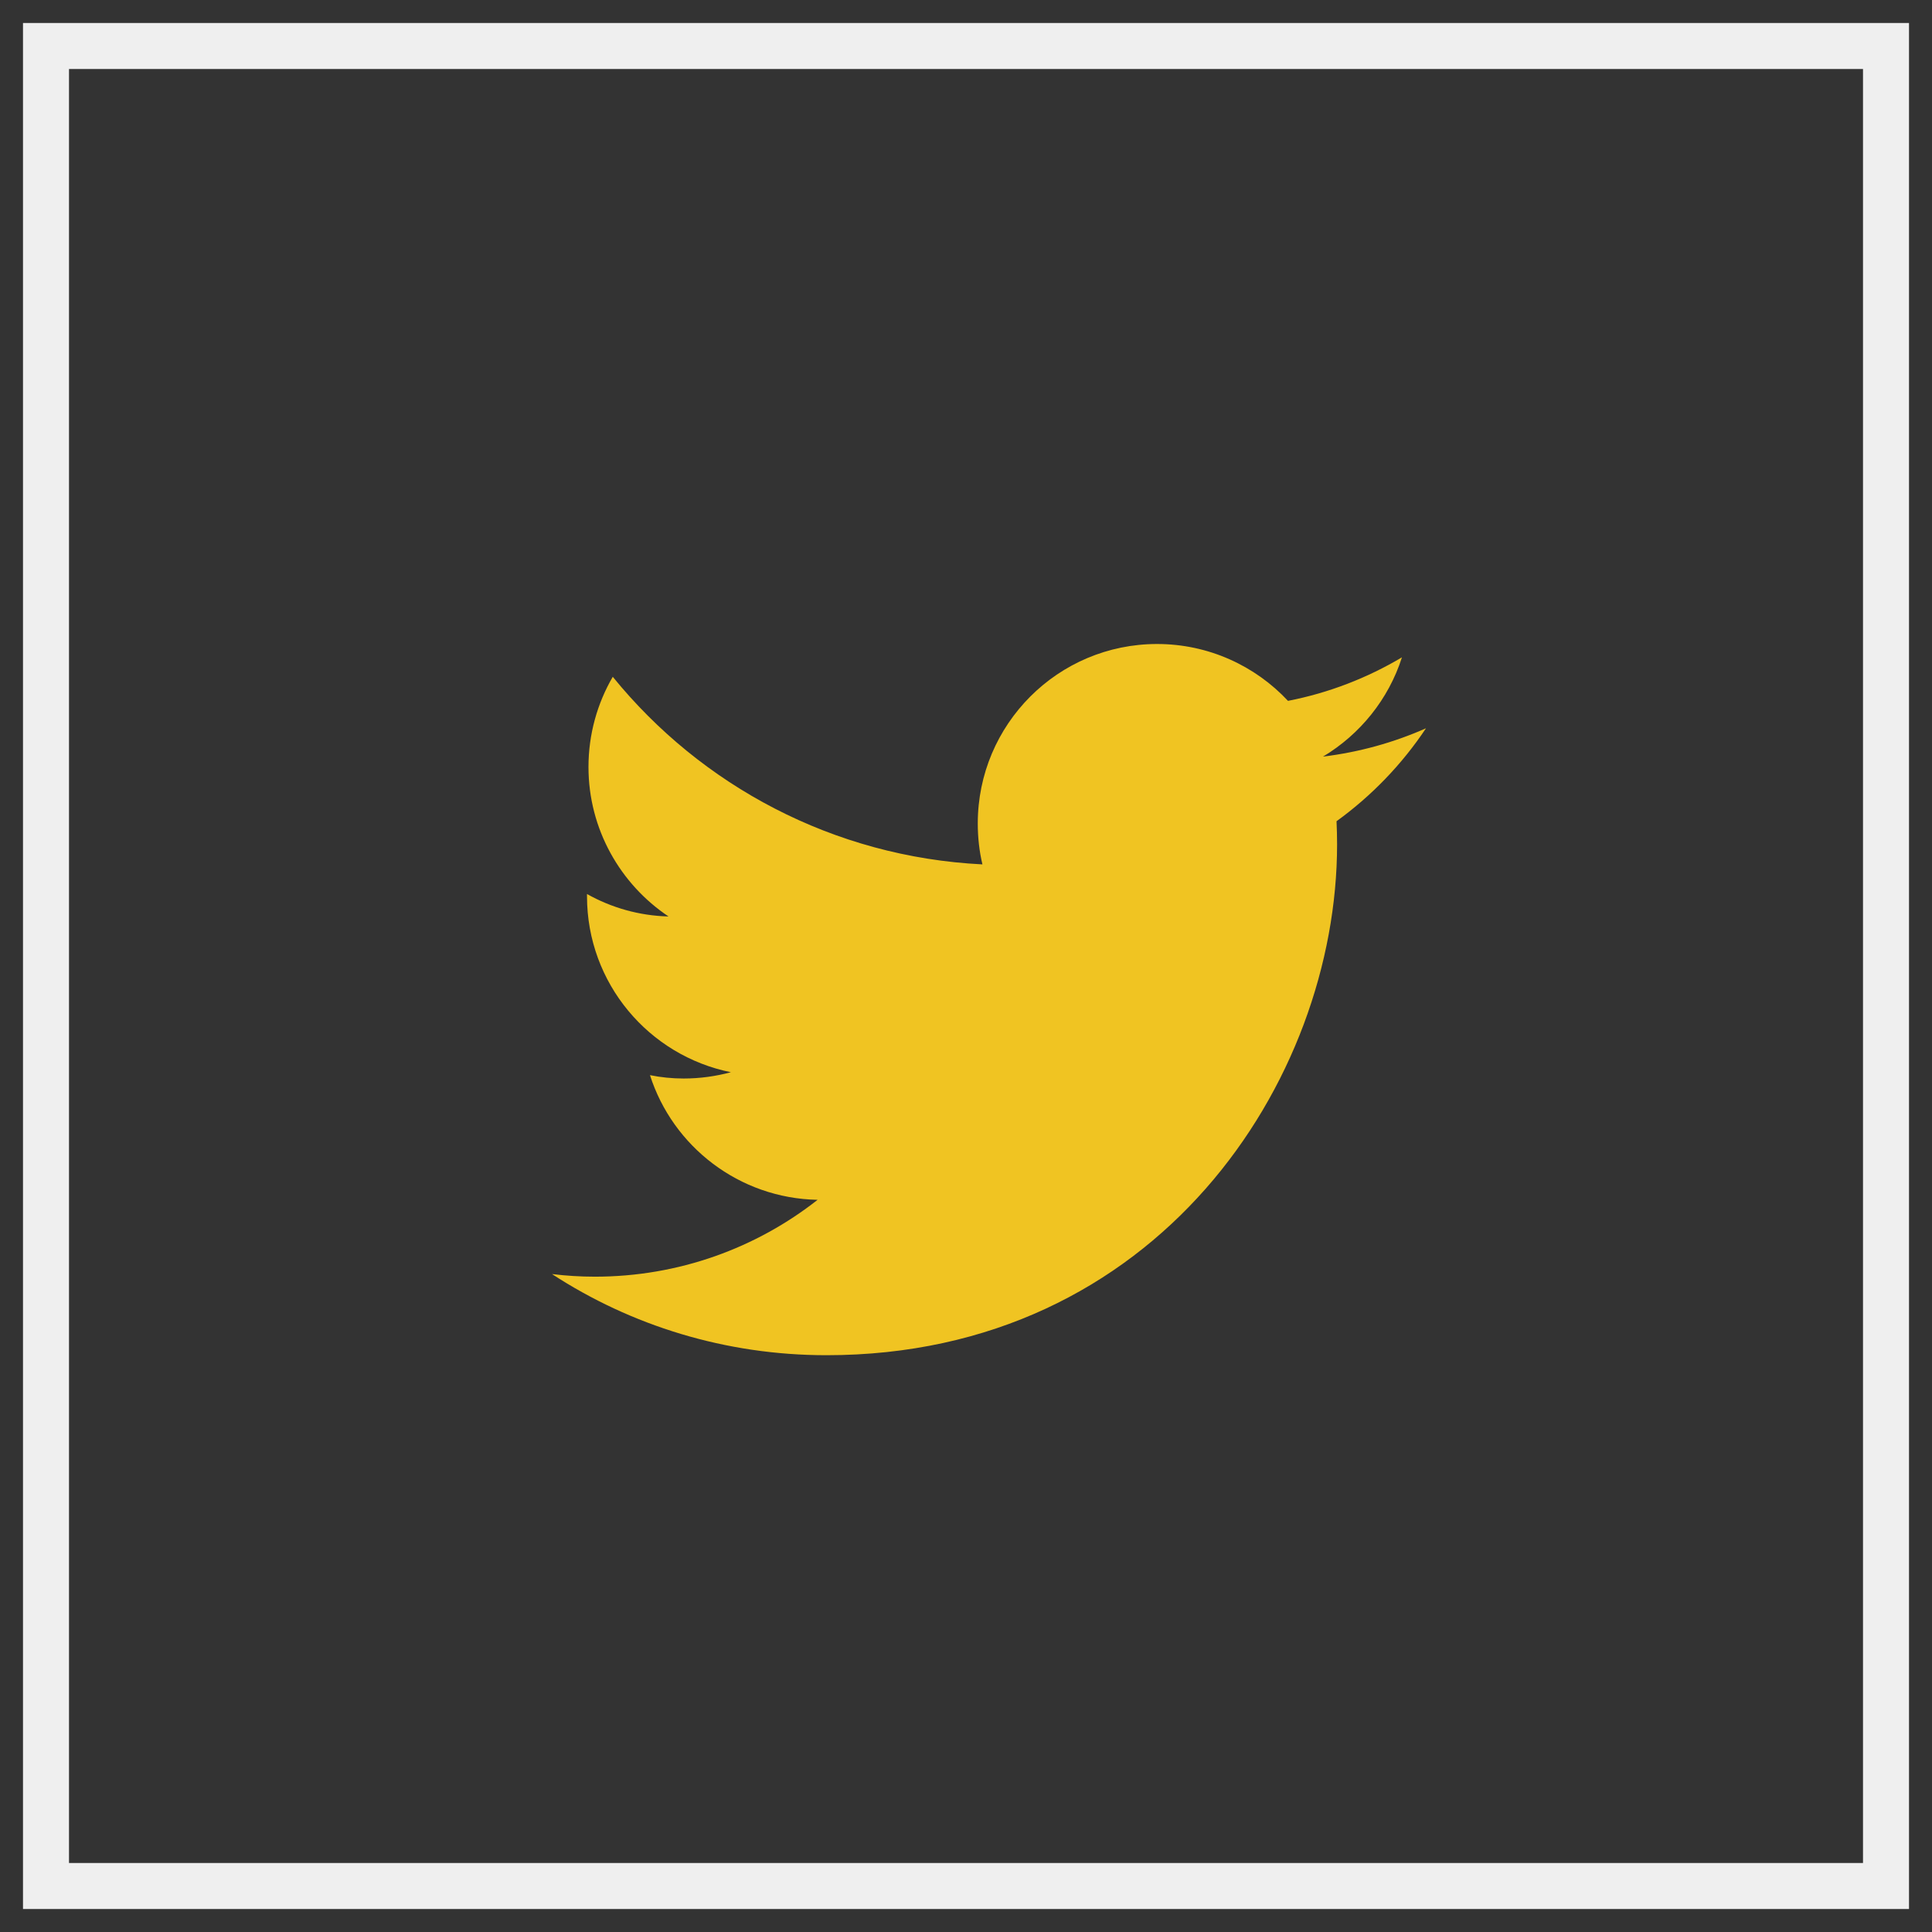
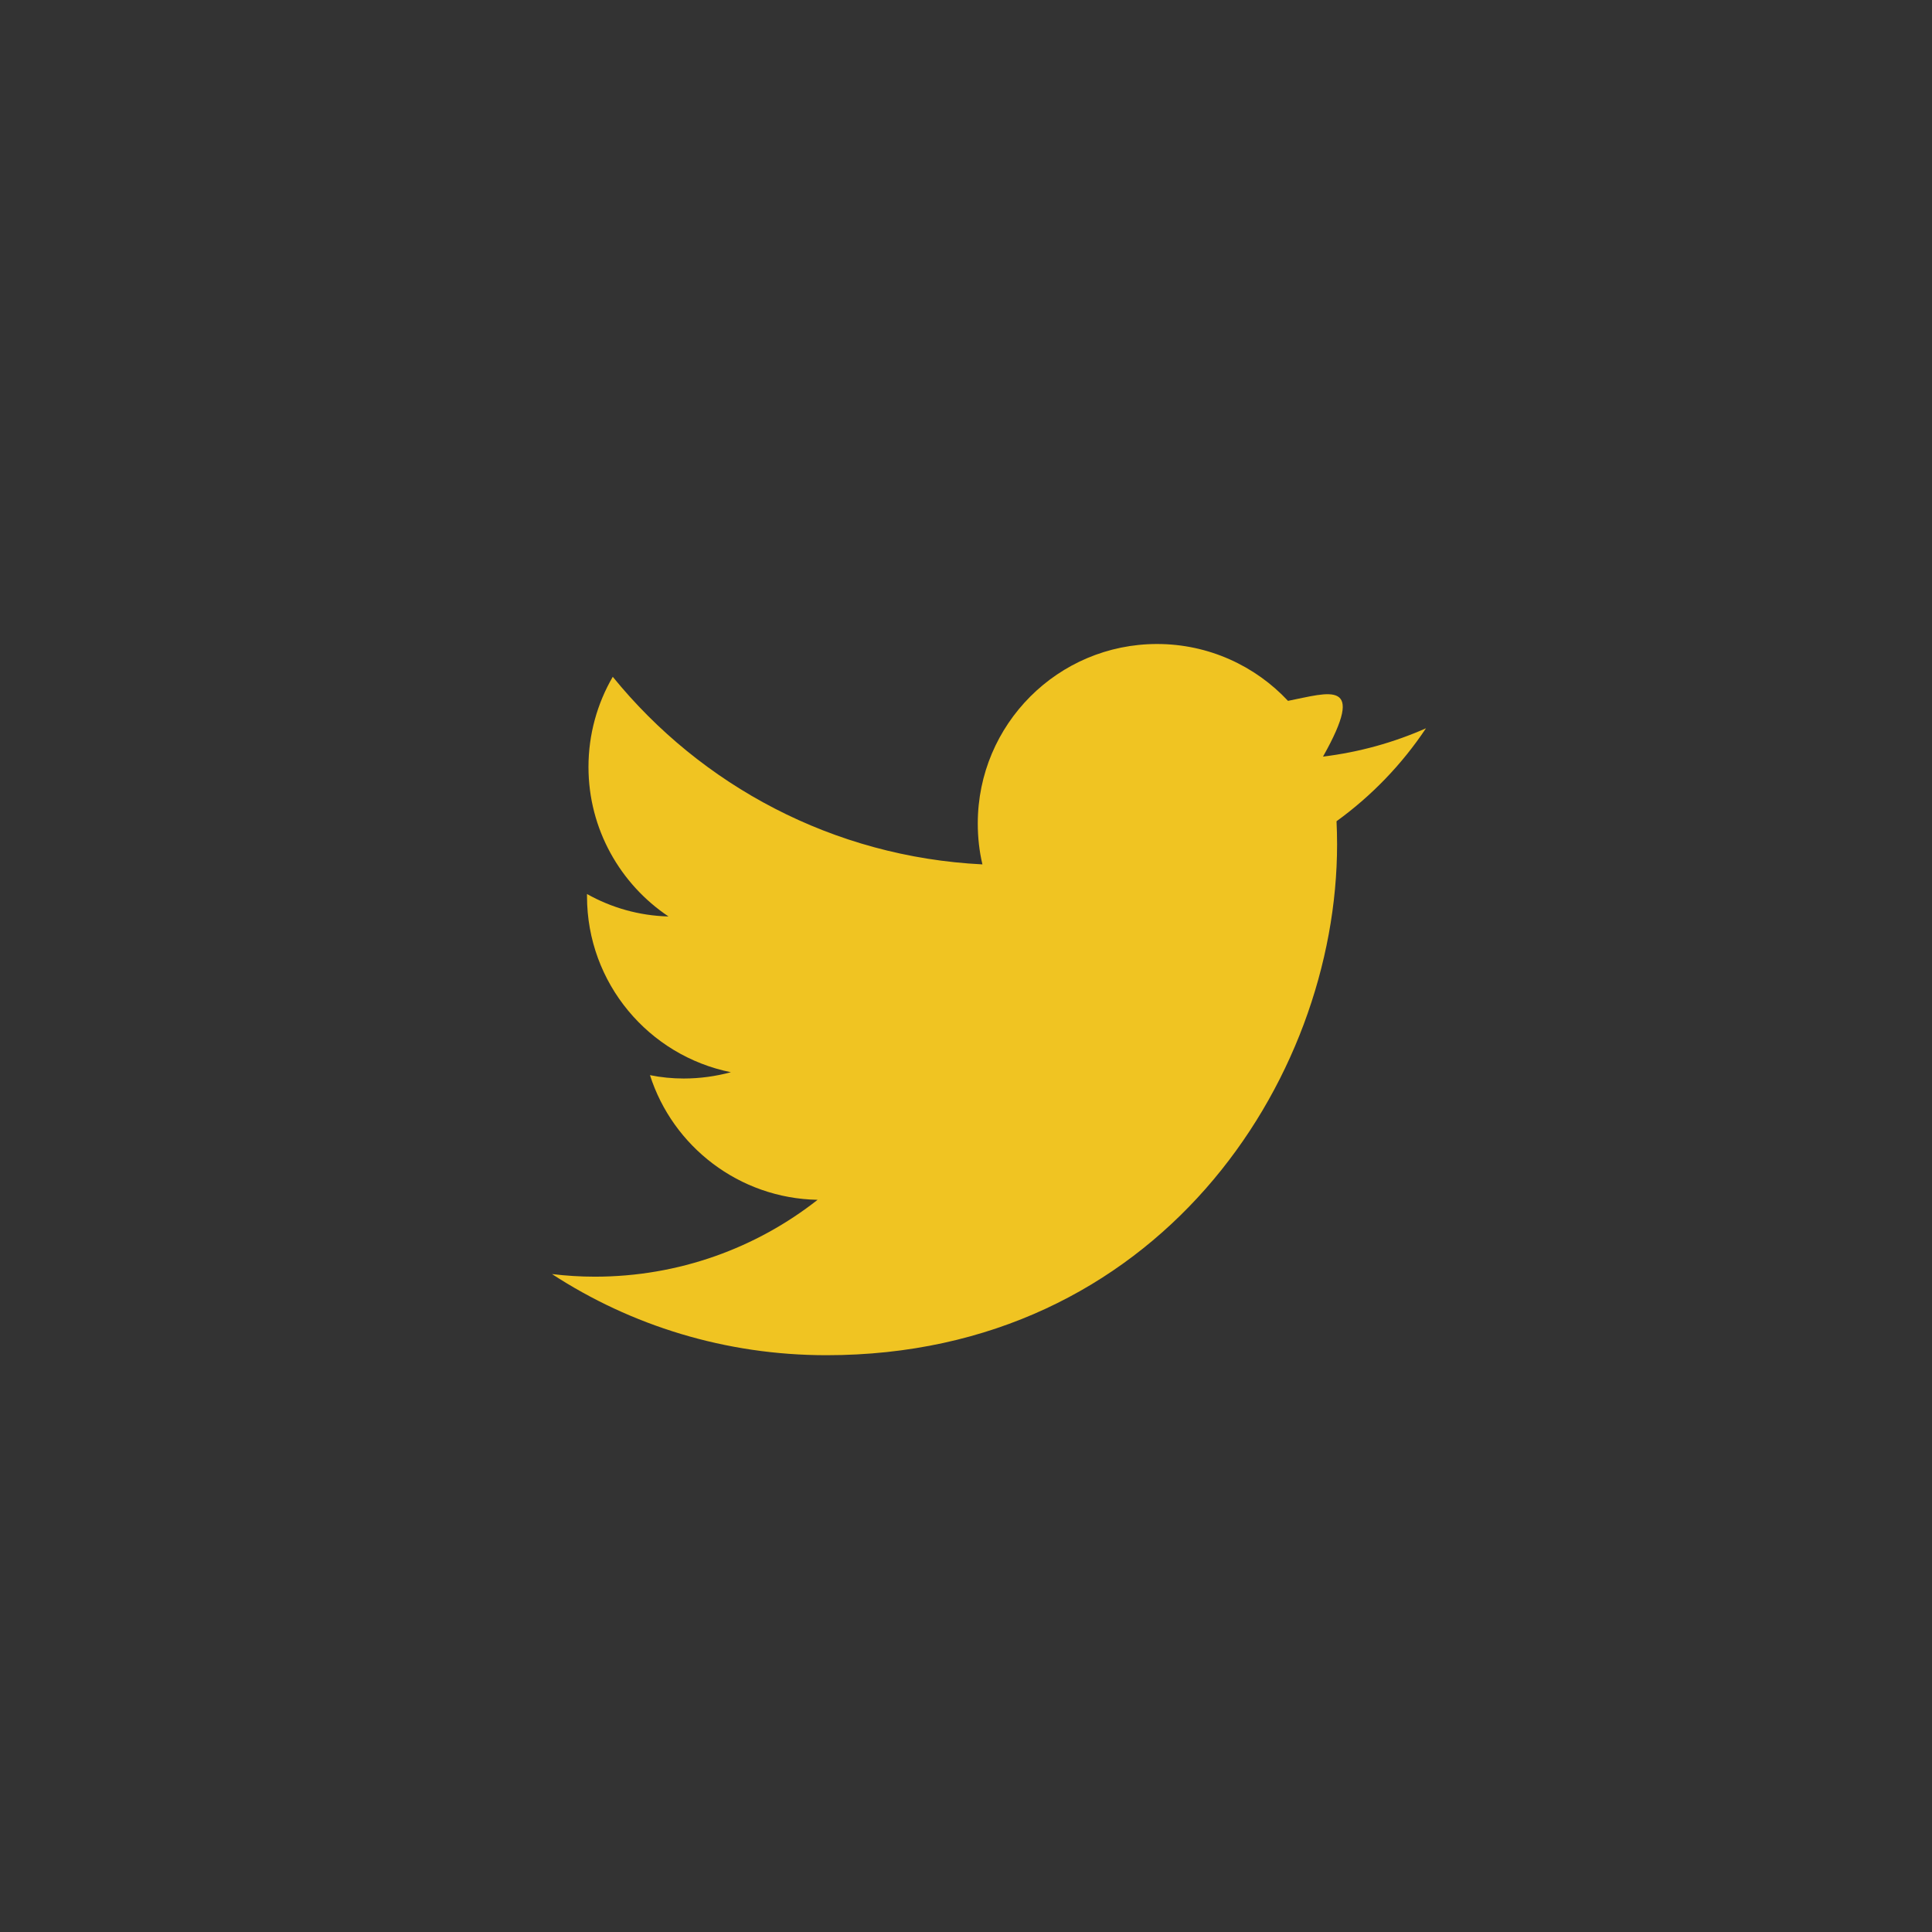
<svg xmlns="http://www.w3.org/2000/svg" width="42px" height="42px" viewBox="0 0 42 42" version="1.1">
  <rect x="0" y="0" width="42" height="42" fill="#333333" stroke="none" />
  <title>Group 27</title>
  <g id="Symbols" stroke="none" stroke-width="1" fill="none" fill-rule="evenodd">
    <g id="FOOTER" transform="translate(1, -201)">
      <g id="ABOUT" transform="translate(0, 2)">
        <g id="Group-27" transform="translate(0, 200)">
-           <rect id="Rectangle-Copy-31" stroke="#EFEFEF" x="0" y="0" width="40" height="40" />
-           <path d="M30,14.832 C29.299,15.142 28.551,15.351 27.761,15.448 C28.567,14.965 29.187,14.2 29.477,13.29 C28.724,13.737 27.89,14.063 27,14.236 C26.288,13.475 25.273,13 24.154,13 C22,13 20.256,14.747 20.256,16.901 C20.256,17.207 20.289,17.505 20.357,17.791 C17.116,17.63 14.241,16.076 12.321,13.713 C11.986,14.288 11.793,14.961 11.793,15.673 C11.793,17.026 12.486,18.222 13.533,18.923 C12.888,18.907 12.284,18.729 11.761,18.435 C11.761,18.452 11.761,18.468 11.761,18.484 C11.761,20.376 13.106,21.95 14.889,22.309 C14.563,22.397 14.217,22.446 13.863,22.446 C13.613,22.446 13.367,22.421 13.13,22.373 C13.625,23.923 15.067,25.051 16.774,25.083 C15.441,26.13 13.758,26.754 11.93,26.754 C11.616,26.754 11.306,26.734 11,26.697 C12.719,27.817 14.769,28.461 16.967,28.461 C24.146,28.461 28.067,22.514 28.067,17.356 C28.067,17.187 28.063,17.018 28.055,16.853 C28.816,16.302 29.477,15.617 30,14.832 Z" id="Path" fill="#F0C422" fill-rule="nonzero" />
+           <path d="M30,14.832 C29.299,15.142 28.551,15.351 27.761,15.448 C28.724,13.737 27.89,14.063 27,14.236 C26.288,13.475 25.273,13 24.154,13 C22,13 20.256,14.747 20.256,16.901 C20.256,17.207 20.289,17.505 20.357,17.791 C17.116,17.63 14.241,16.076 12.321,13.713 C11.986,14.288 11.793,14.961 11.793,15.673 C11.793,17.026 12.486,18.222 13.533,18.923 C12.888,18.907 12.284,18.729 11.761,18.435 C11.761,18.452 11.761,18.468 11.761,18.484 C11.761,20.376 13.106,21.95 14.889,22.309 C14.563,22.397 14.217,22.446 13.863,22.446 C13.613,22.446 13.367,22.421 13.13,22.373 C13.625,23.923 15.067,25.051 16.774,25.083 C15.441,26.13 13.758,26.754 11.93,26.754 C11.616,26.754 11.306,26.734 11,26.697 C12.719,27.817 14.769,28.461 16.967,28.461 C24.146,28.461 28.067,22.514 28.067,17.356 C28.067,17.187 28.063,17.018 28.055,16.853 C28.816,16.302 29.477,15.617 30,14.832 Z" id="Path" fill="#F0C422" fill-rule="nonzero" />
        </g>
      </g>
    </g>
  </g>
</svg>